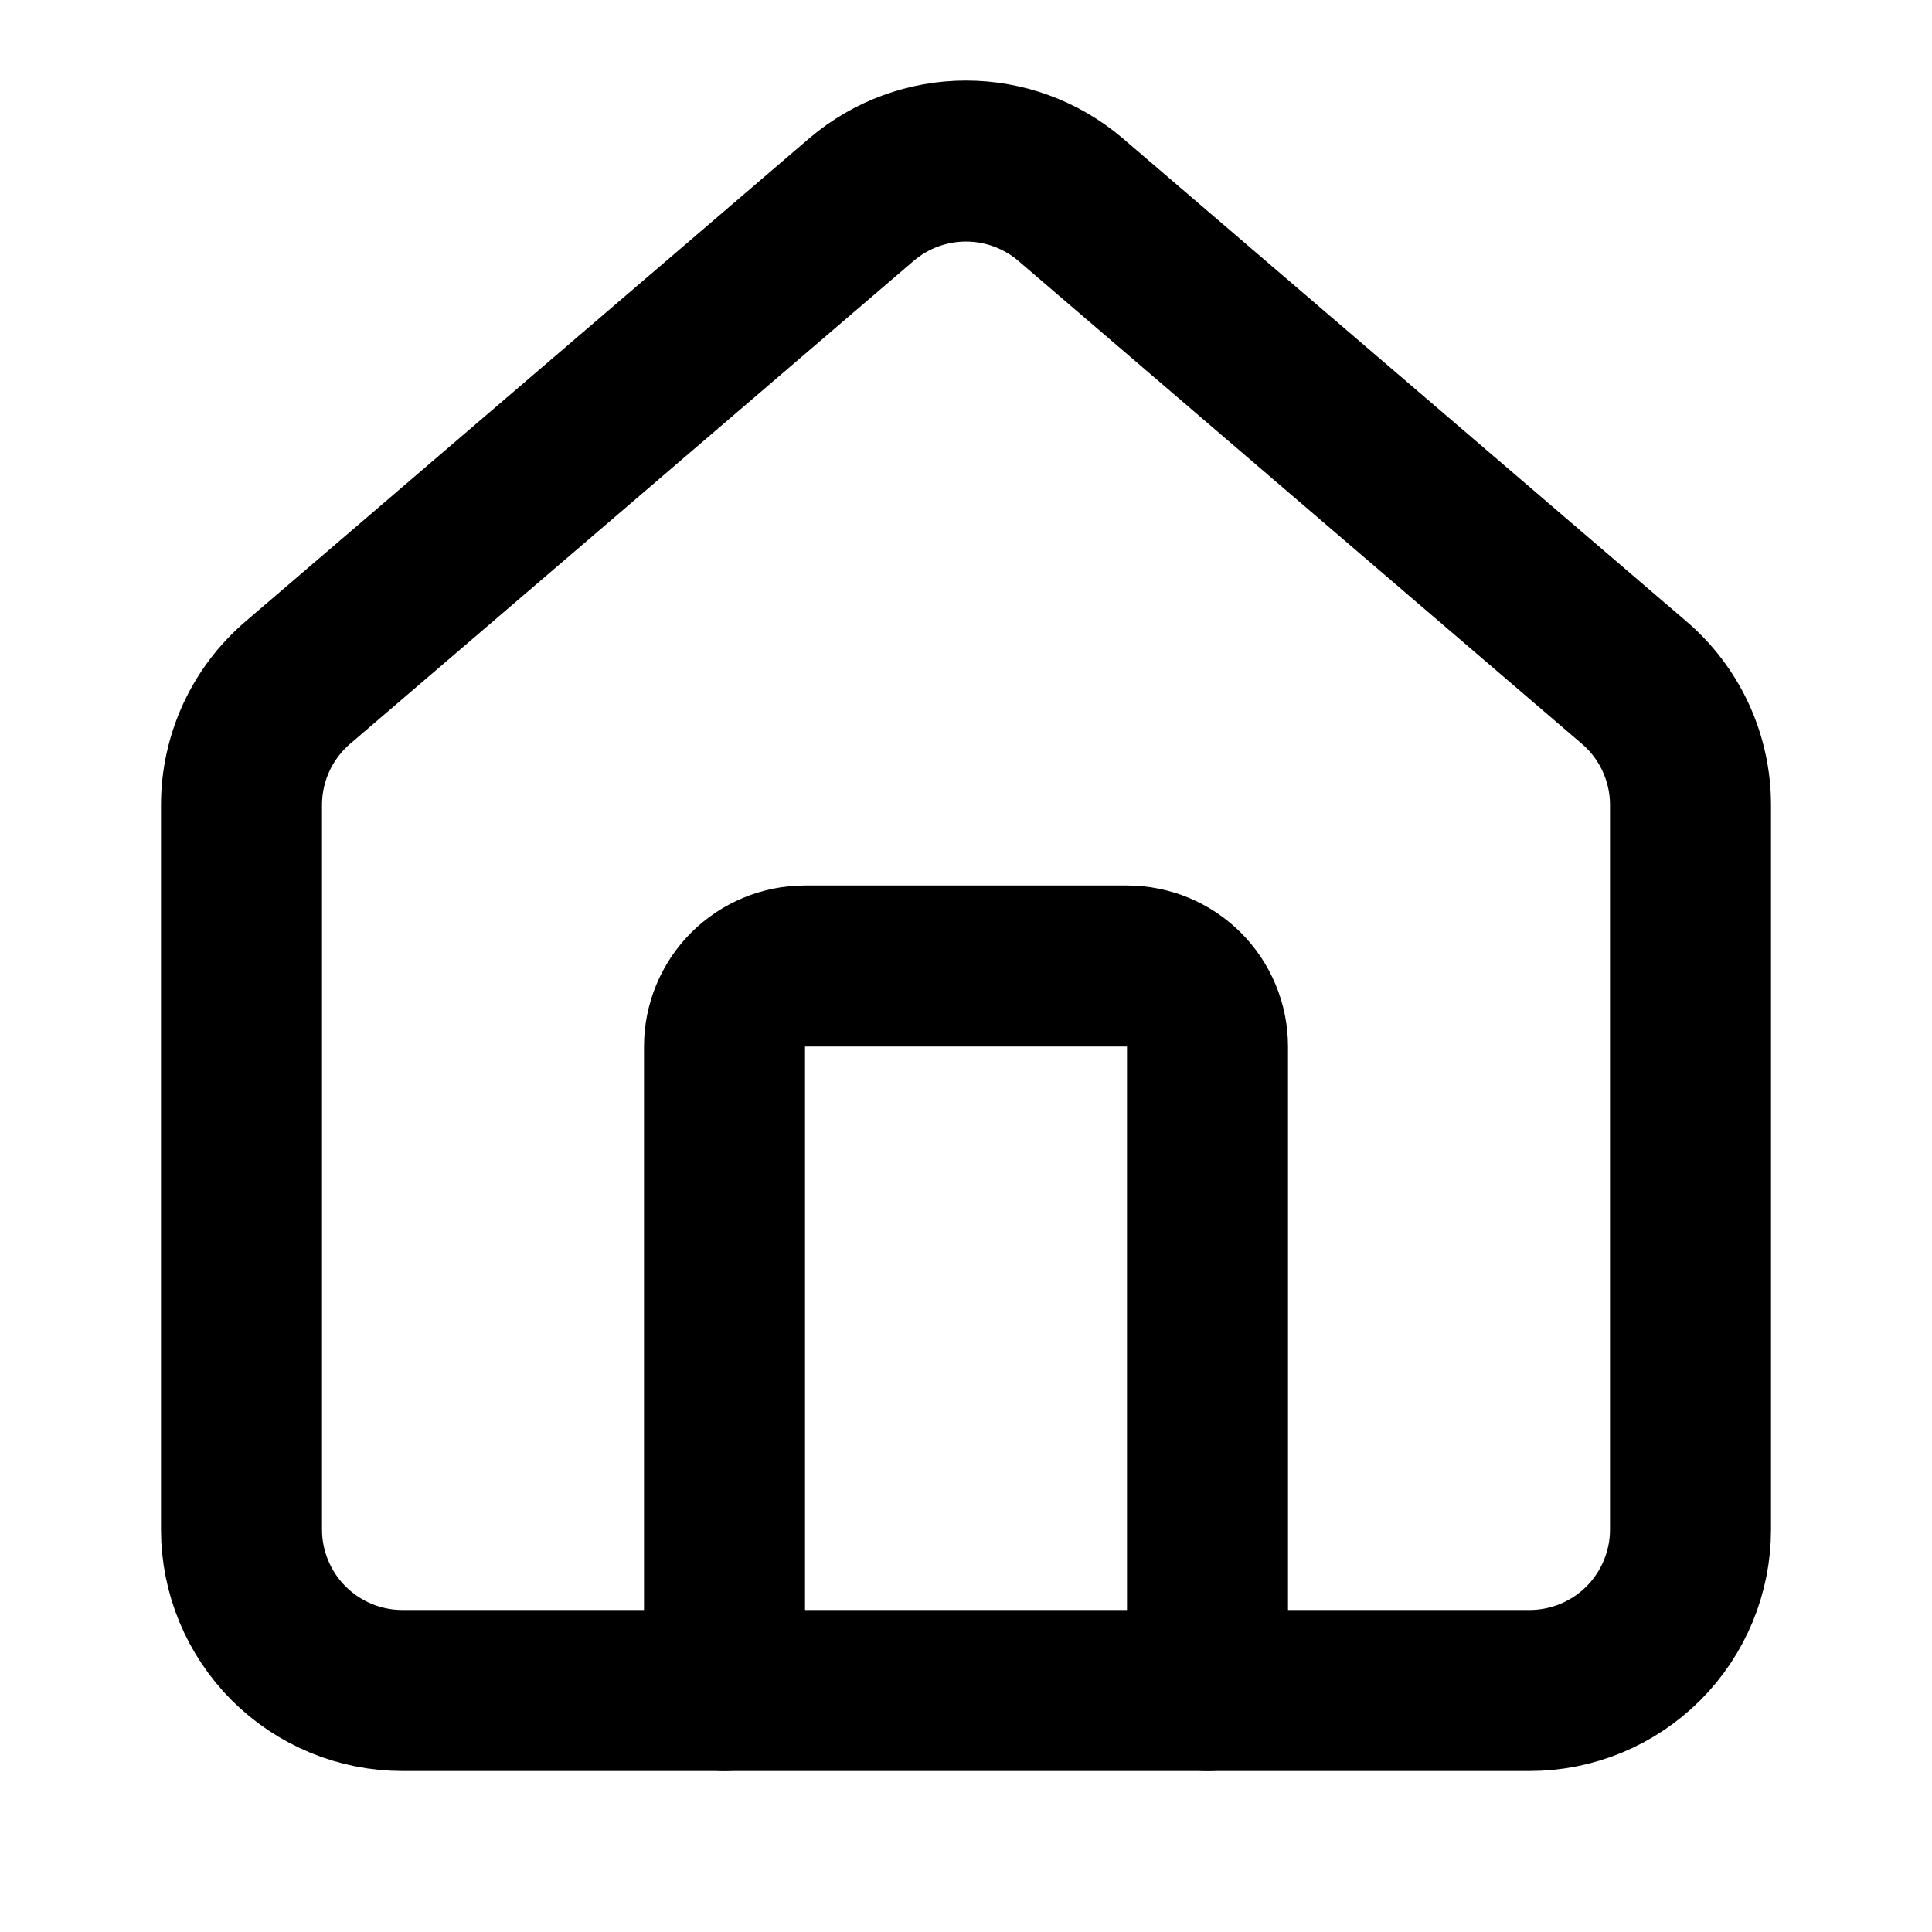
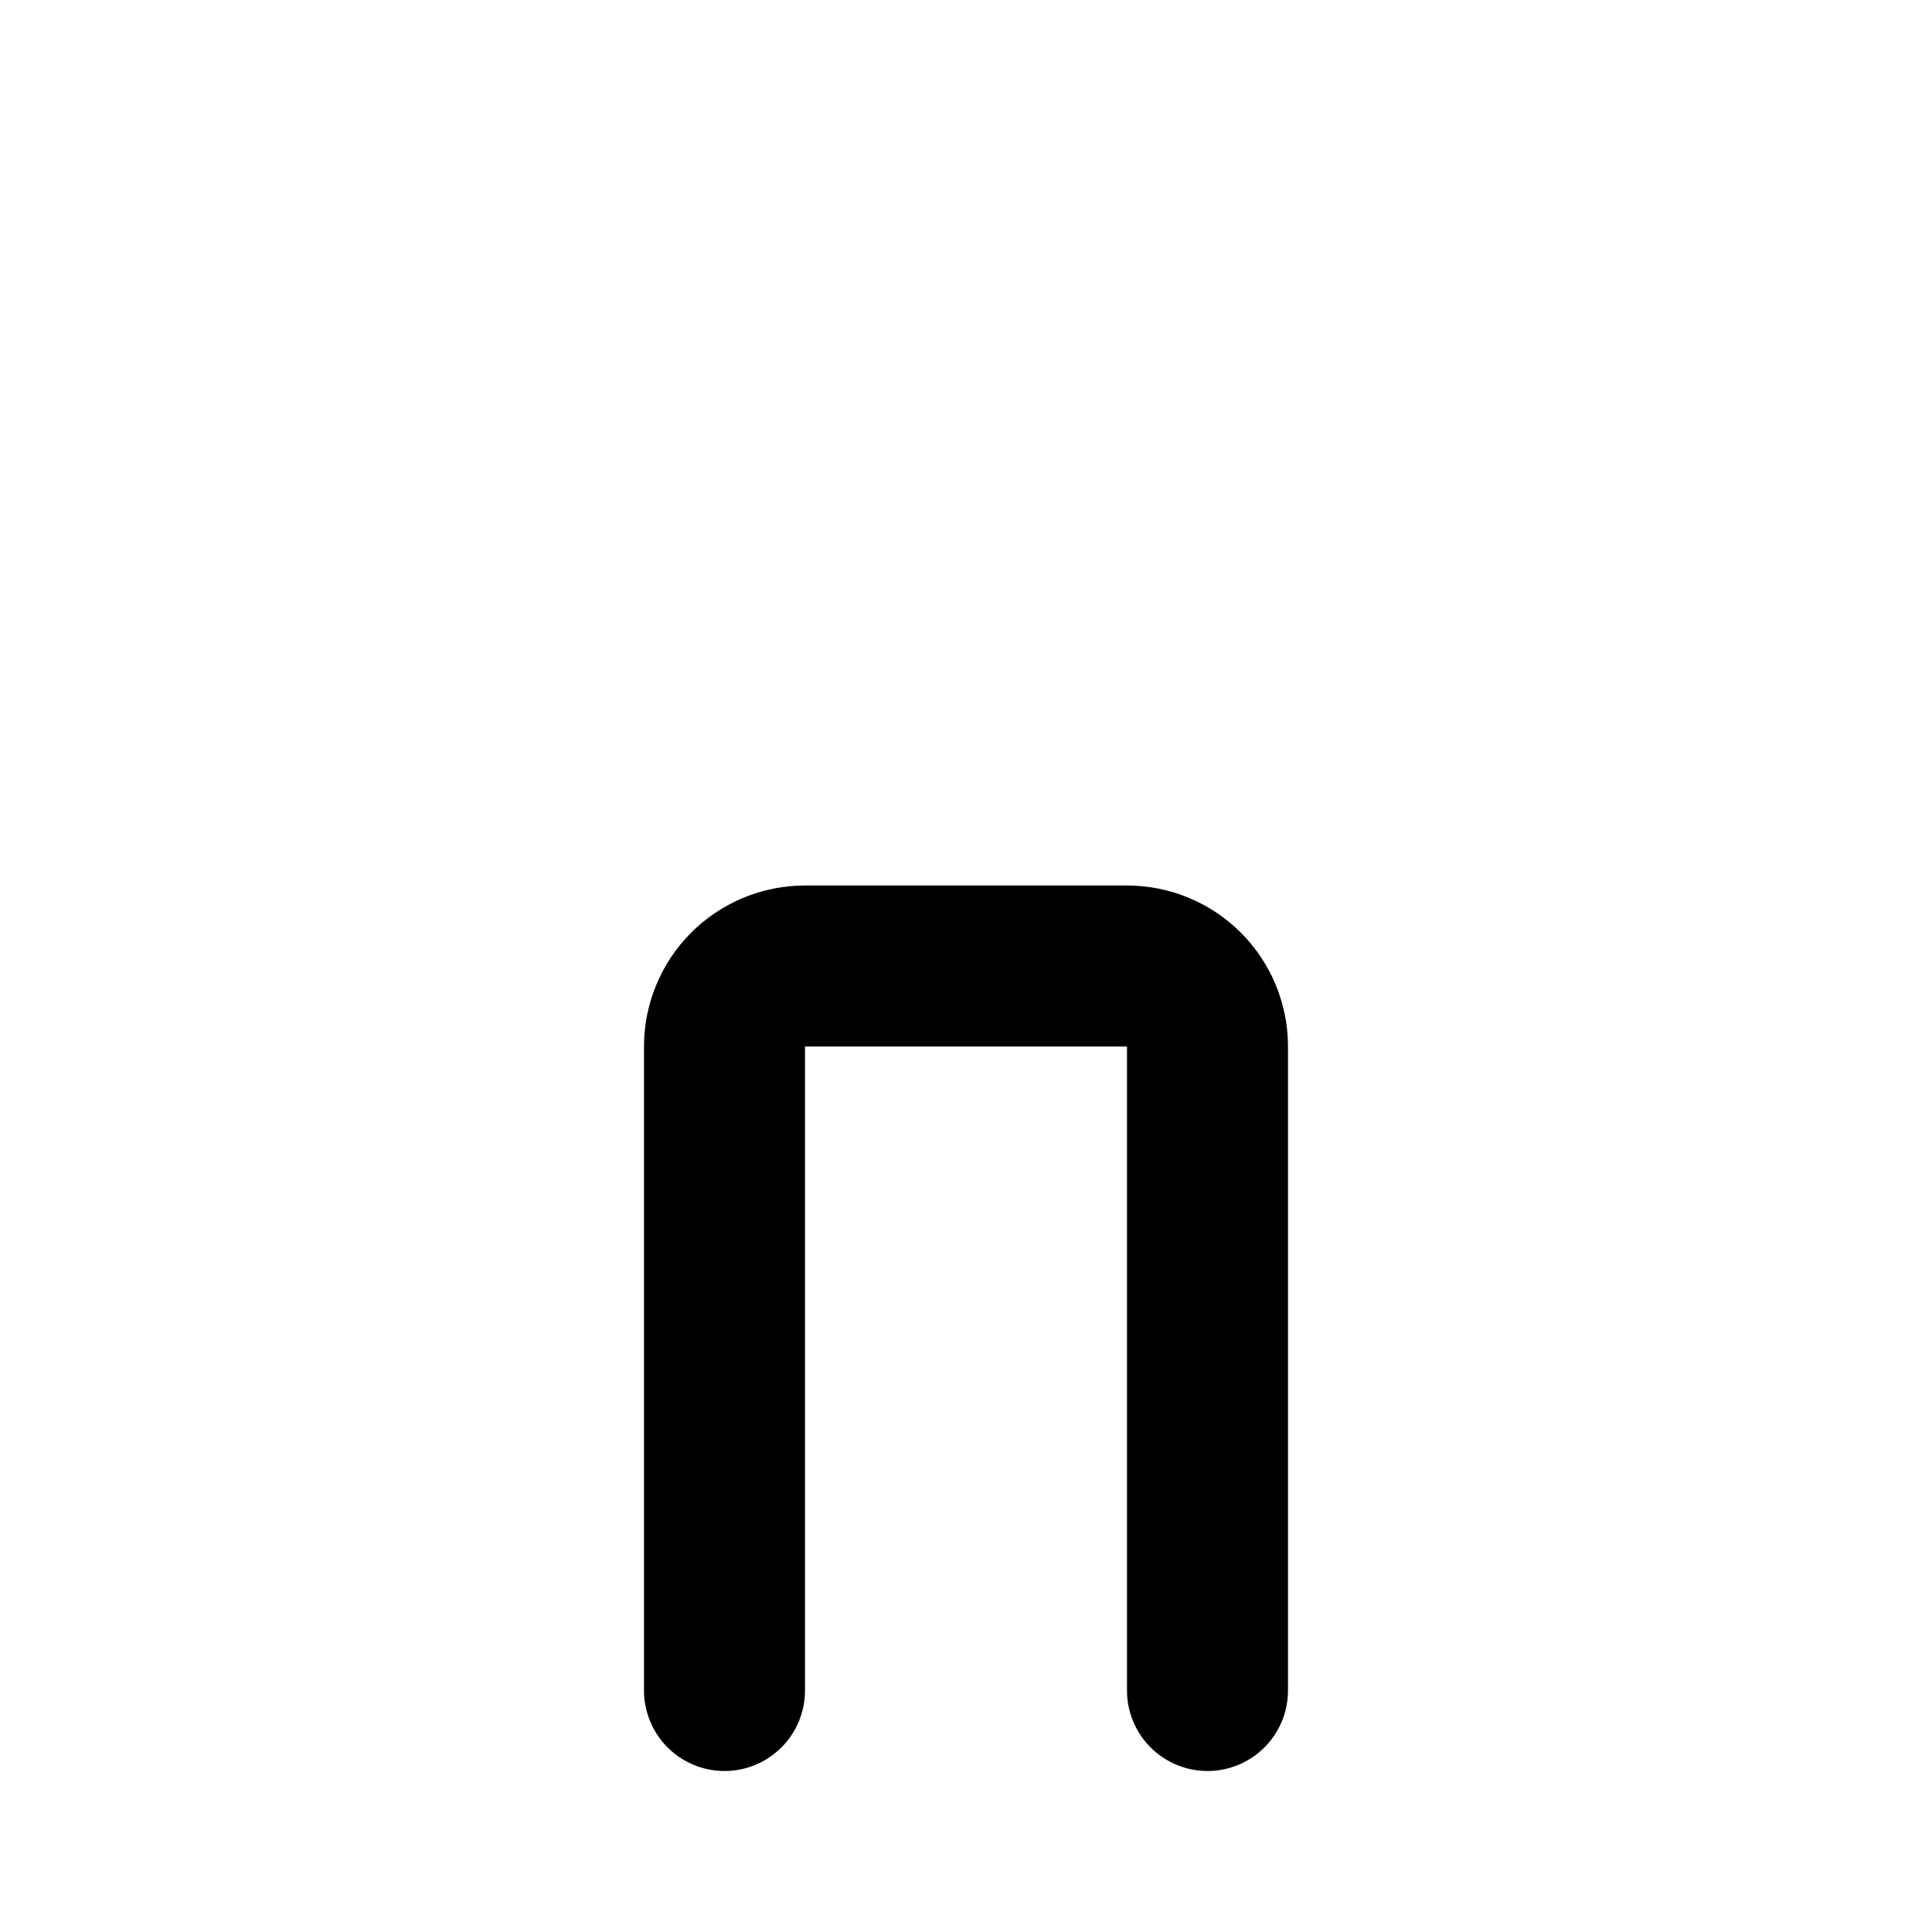
<svg xmlns="http://www.w3.org/2000/svg" width="45" height="45" viewBox="0 0 45 45" fill="none">
  <path d="M28.125 39.375V24.375C28.125 23.878 27.927 23.401 27.576 23.049C27.224 22.698 26.747 22.5 26.25 22.5H18.75C18.253 22.5 17.776 22.698 17.424 23.049C17.073 23.401 16.875 23.878 16.875 24.375V39.375" stroke="black" stroke-width="3.75" stroke-linecap="round" stroke-linejoin="round" />
-   <path d="M5.625 18.75C5.625 18.204 5.744 17.666 5.973 17.171C6.203 16.676 6.538 16.237 6.954 15.885L20.079 4.637C20.756 4.065 21.614 3.751 22.5 3.751C23.386 3.751 24.244 4.065 24.921 4.637L38.046 15.885C38.462 16.237 38.797 16.676 39.027 17.171C39.256 17.666 39.375 18.204 39.375 18.75V35.625C39.375 36.62 38.98 37.573 38.277 38.277C37.573 38.98 36.62 39.375 35.625 39.375H9.375C8.38 39.375 7.427 38.98 6.723 38.277C6.02 37.573 5.625 36.62 5.625 35.625V18.75Z" stroke="black" stroke-width="3.75" stroke-linecap="round" stroke-linejoin="round" />
</svg>